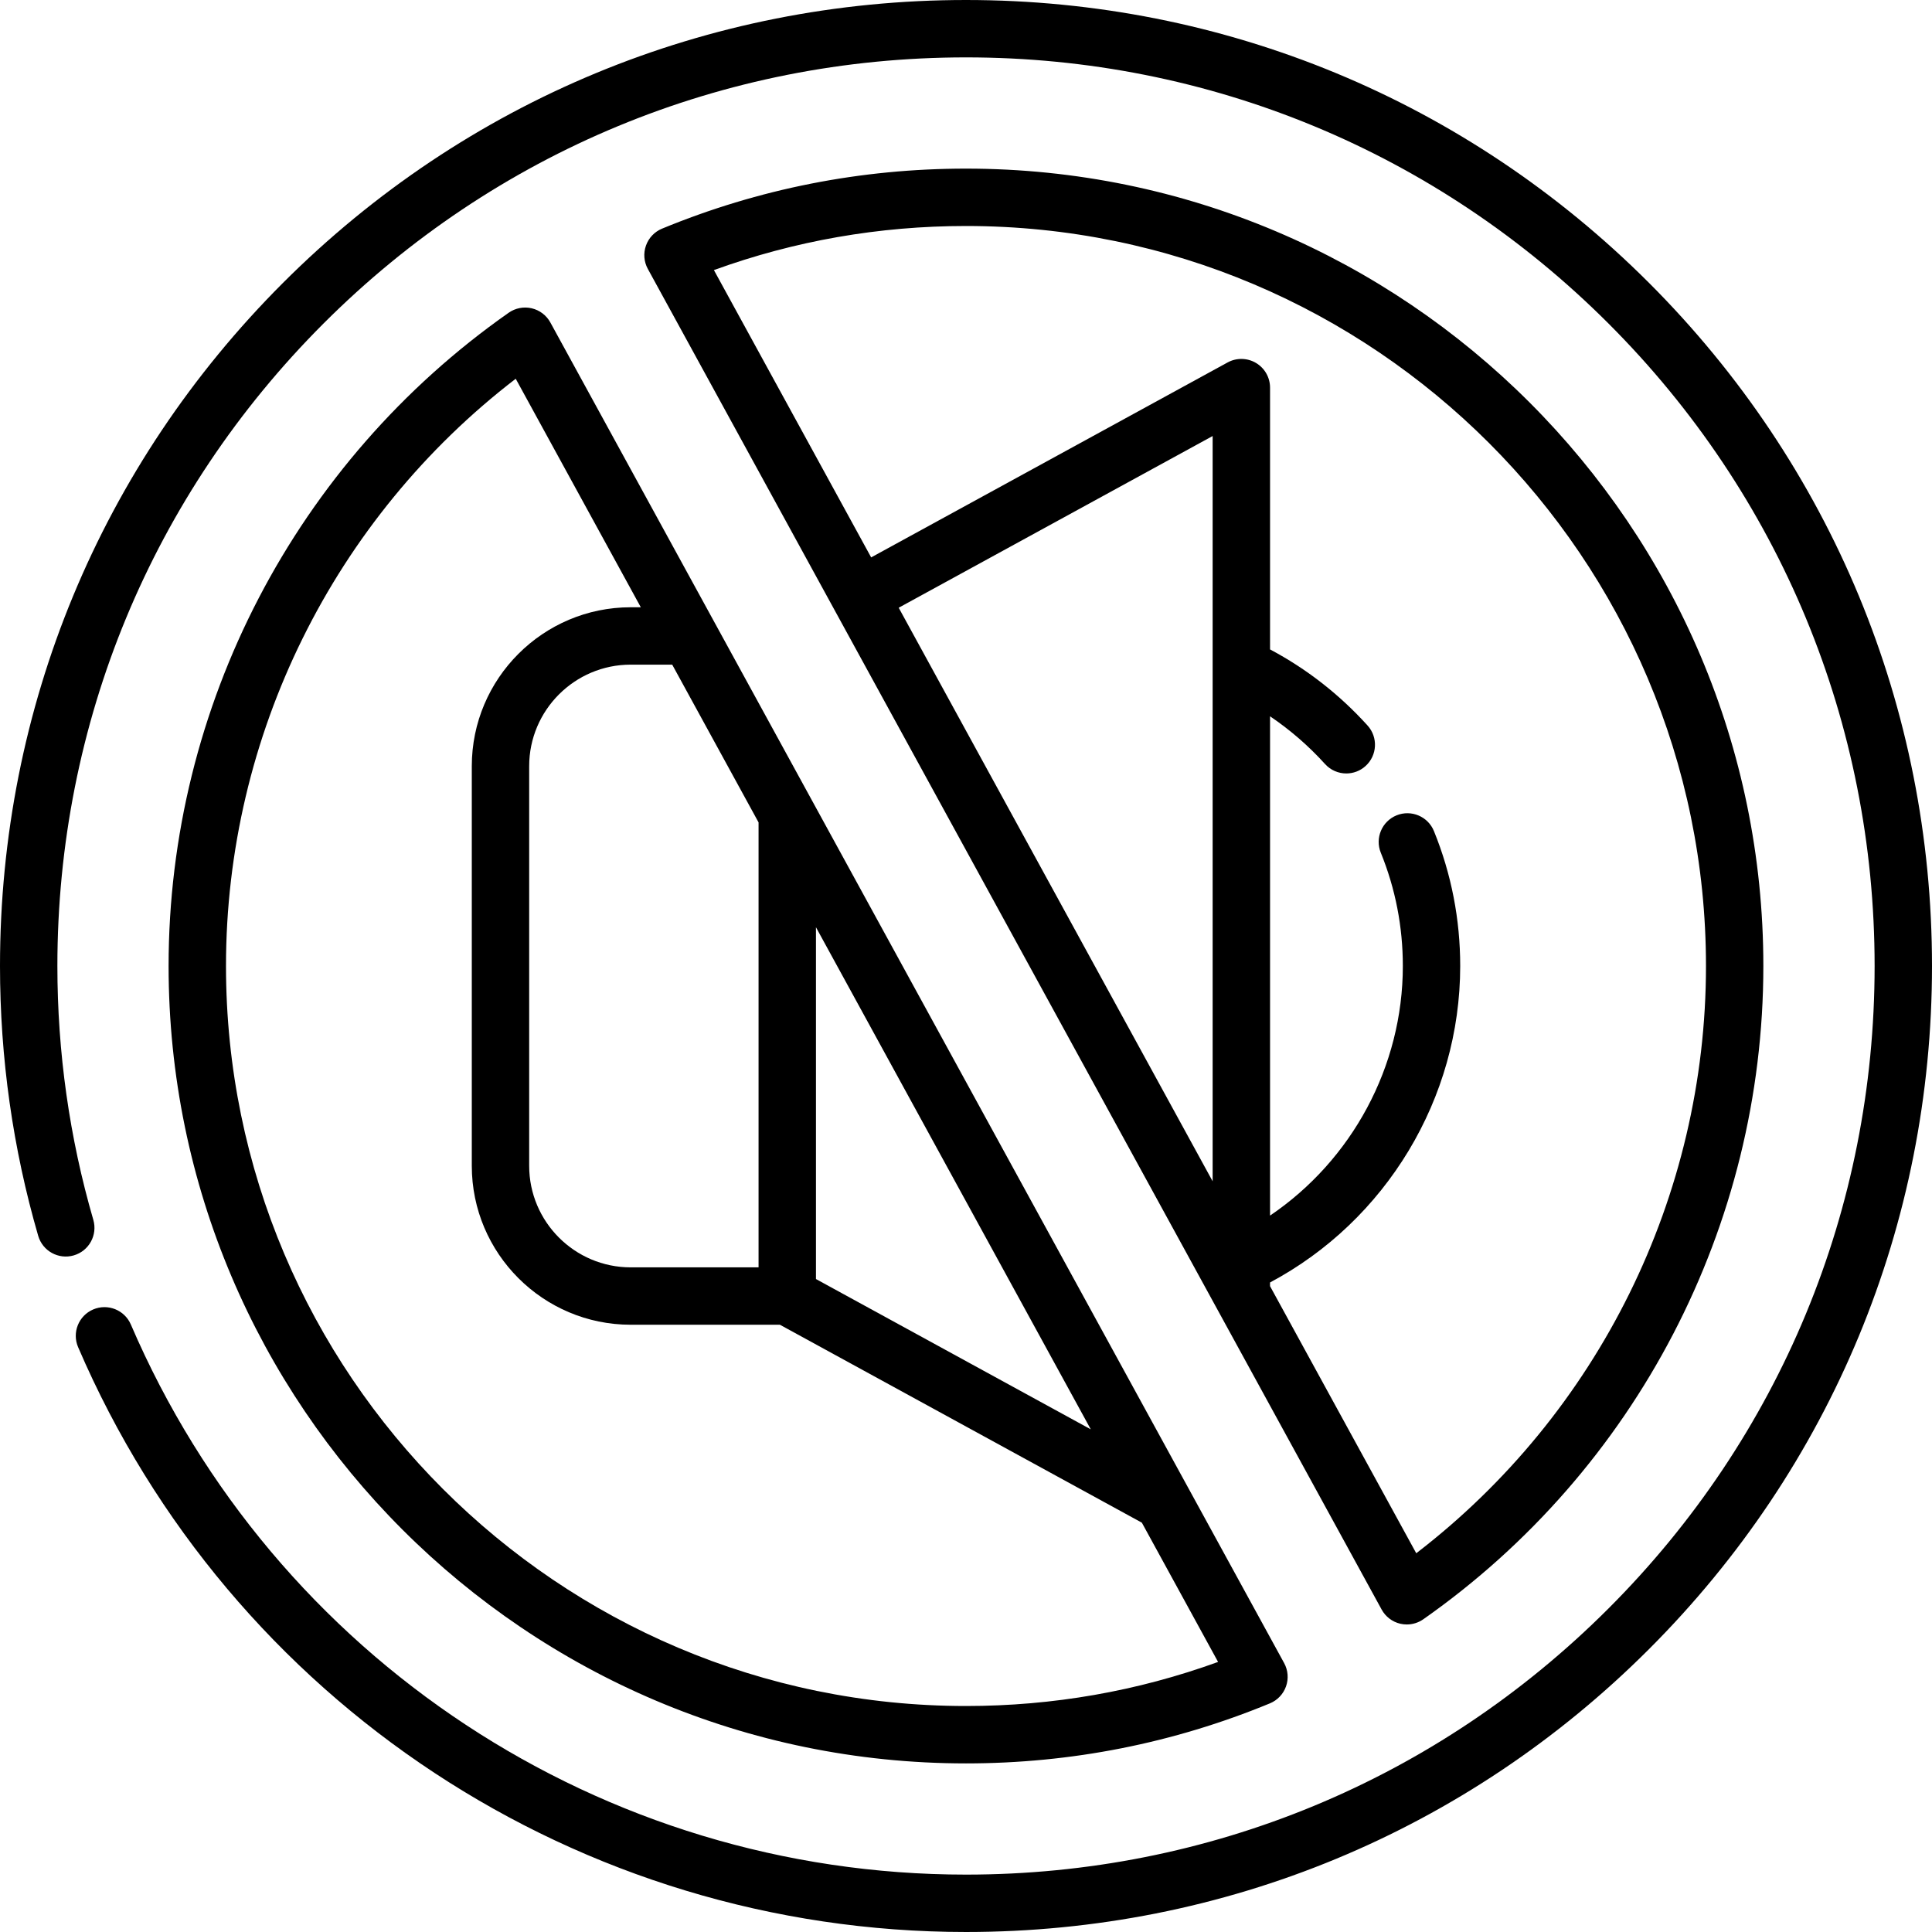
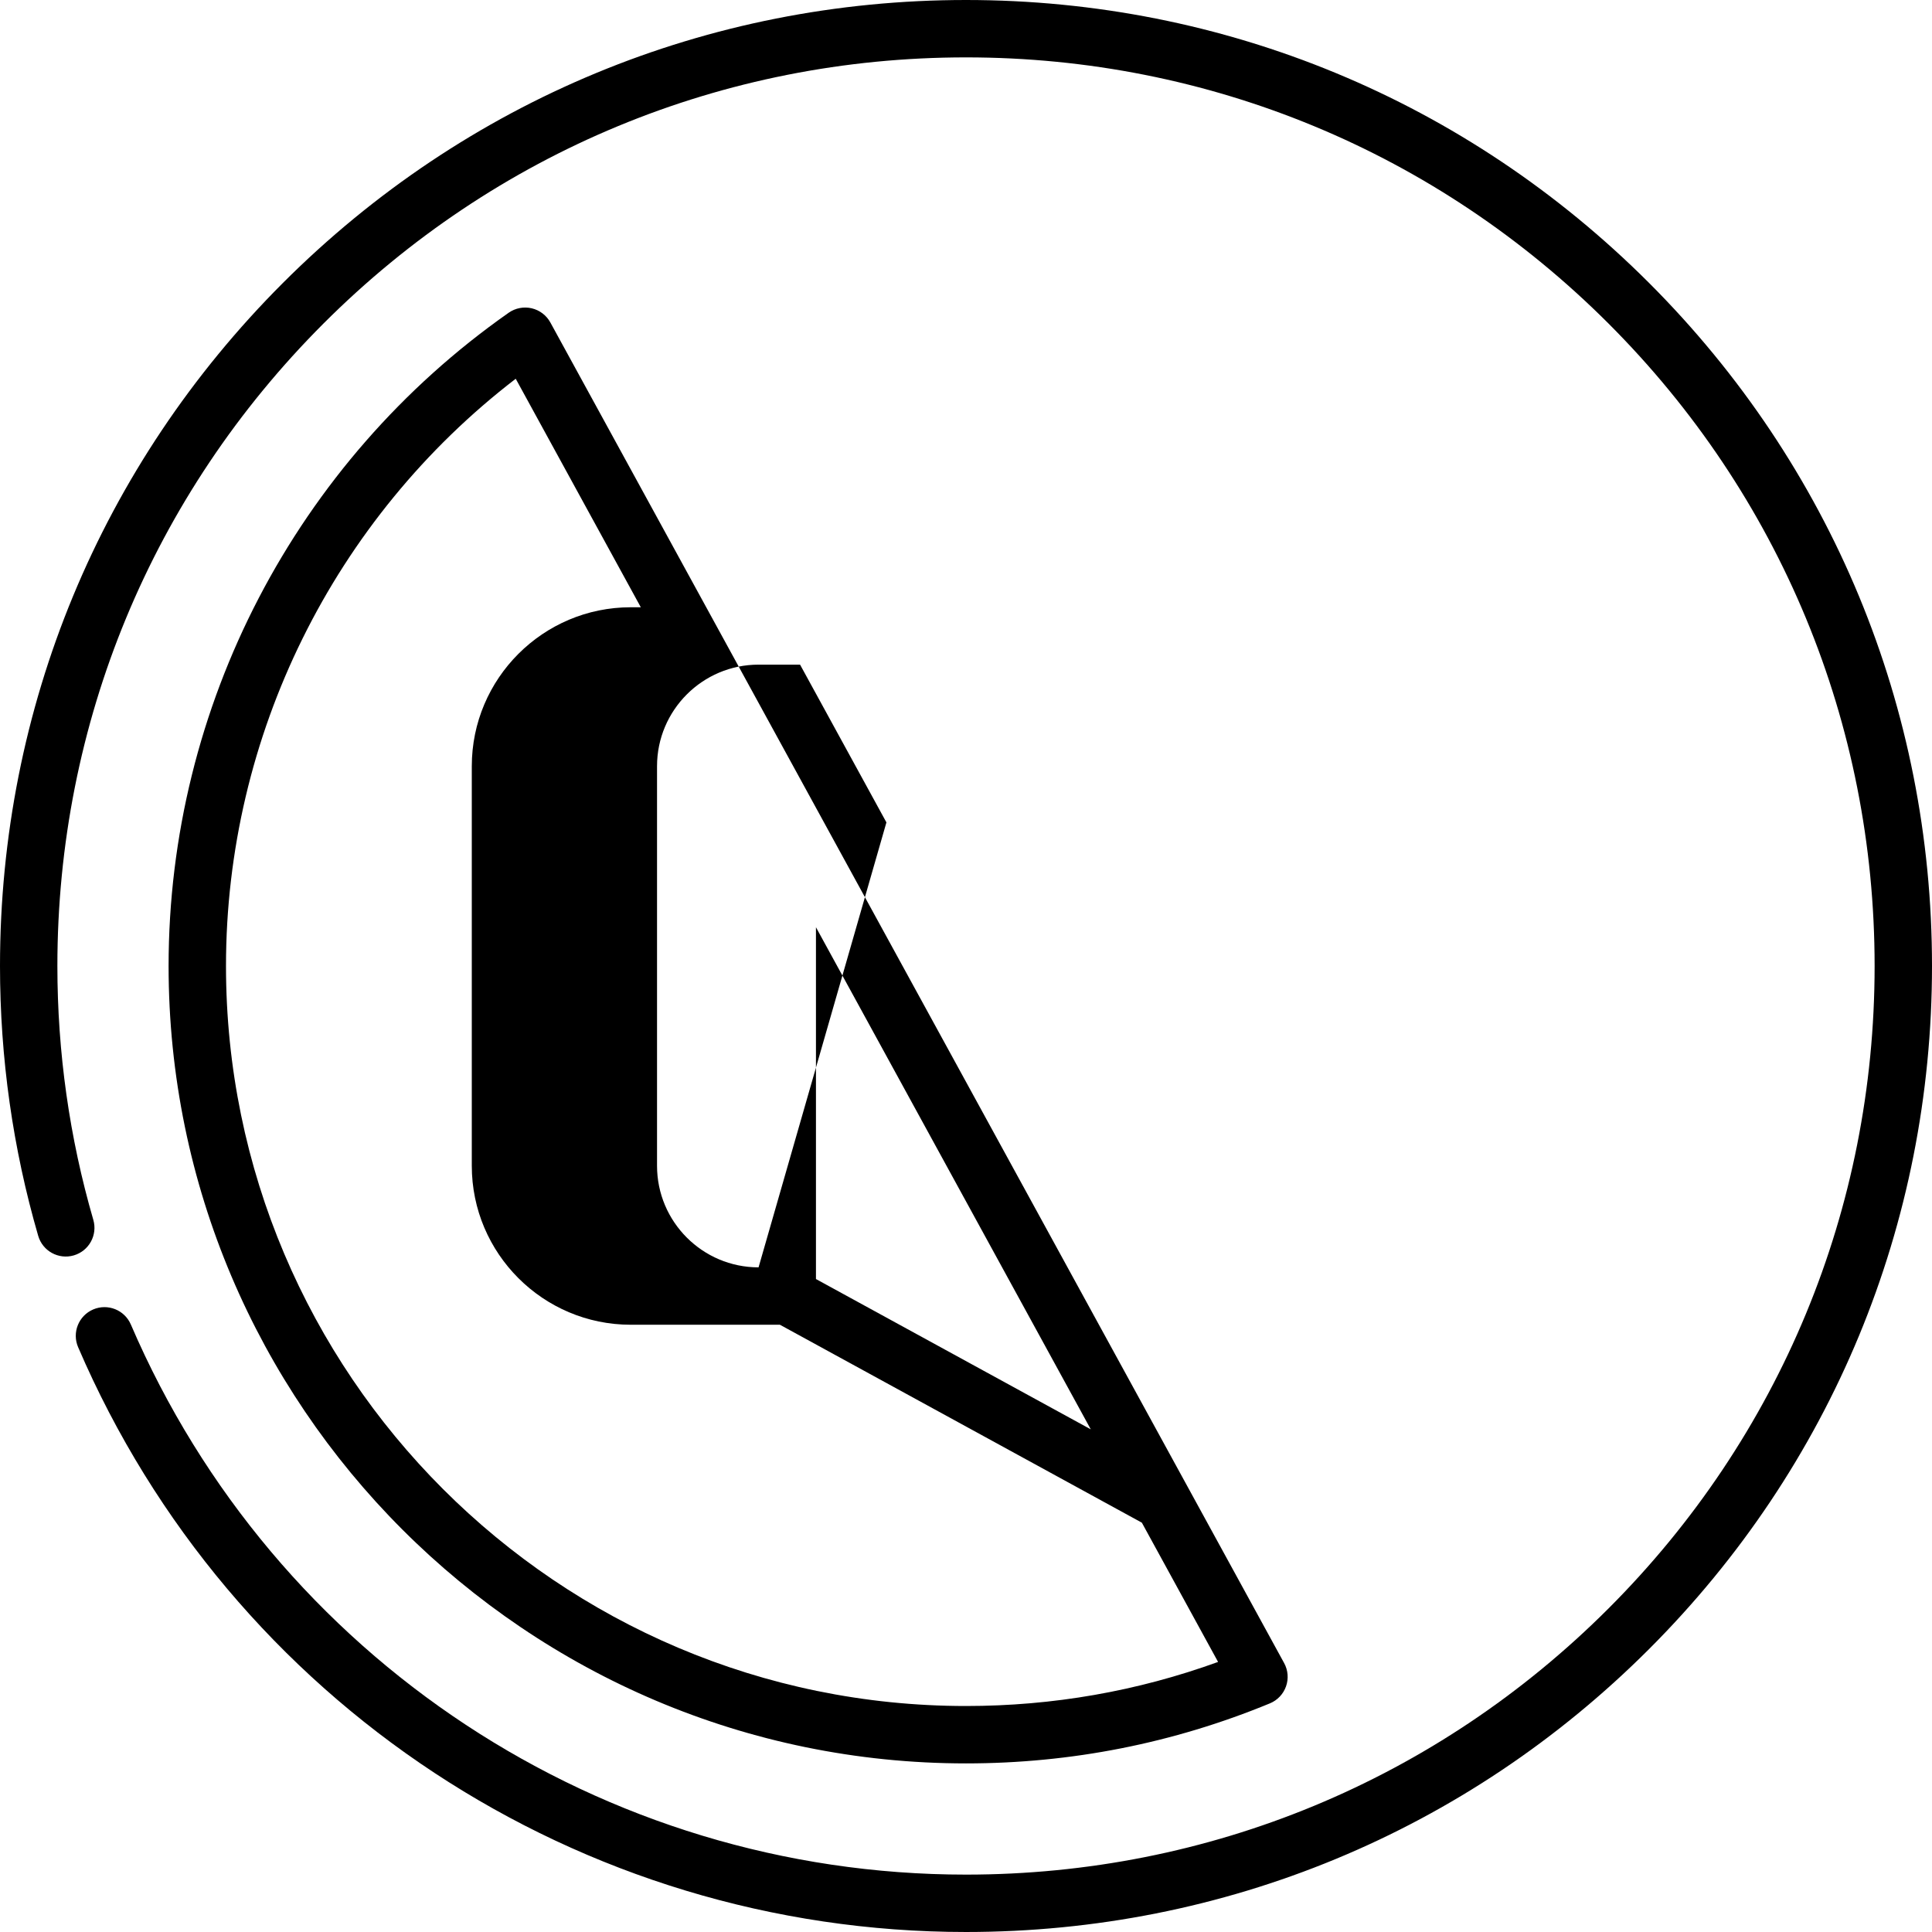
<svg xmlns="http://www.w3.org/2000/svg" height="512pt" viewBox="0 0 512 512" width="512pt">
-   <path d="m366.148 426.547c1.039 1.898 2.836 3.266 4.941 3.758.574.133 1.152.195 1.73.195 1.547 0 3.074-.473 4.367-1.375 56.43-39.578 90.121-104.297 90.121-173.125 0-116.52-94.793-211.316-211.309-211.316-27.859 0-54.961 5.352-80.543 15.906-2 .824-3.551 2.461-4.27 4.5-.723 2.039-.539 4.285.5 6.18zm-44.785-113.492-83.199-152 83.199-45.504zm-65.363-253.164c108.129 0 196.102 87.973 196.102 196.109 0 61.031-28.547 118.586-76.781 155.629l-38.75-70.789v-.969c30.77-16.402 50.398-48.793 50.398-83.871 0-12.363-2.34-24.391-6.957-35.742-1.578-3.891-6.016-5.762-9.906-4.184-3.891 1.586-5.762 6.02-4.18 9.91 3.875 9.527 5.84 19.625 5.84 30.016 0 26.648-13.496 51.449-35.191 66.145v-132.316c5.312 3.59 10.191 7.809 14.57 12.645 1.5 1.656 3.566 2.5 5.637 2.5 1.82 0 3.648-.648 5.102-1.969 3.113-2.816 3.352-7.625.531-10.738-7.461-8.242-16.137-15.008-25.84-20.164v-69.379c0-2.684-1.418-5.172-3.727-6.539-2.312-1.371-5.172-1.418-7.527-.129l-94.457 51.66-41.672-76.141c21.375-7.758 43.809-11.684 66.809-11.684zm0 0" />
  <path d="m437.02 74.98c-48.352-48.352-112.641-74.98-181.02-74.98s-132.668 26.629-181.02 74.98c-48.352 48.352-74.98 112.641-74.98 181.02 0 24.324 3.406 48.383 10.125 71.512 1.172 4.031 5.391 6.352 9.426 5.18 4.031-1.172 6.352-5.391 5.18-9.422-6.32-21.75-9.523-44.383-9.523-67.27 0-64.316 25.047-124.785 70.527-170.266s105.949-70.527 170.266-70.527 124.785 25.047 170.266 70.527 70.527 105.949 70.527 170.266-25.047 124.785-70.527 170.266-105.949 70.527-170.266 70.527c-96.383 0-183.258-57.227-221.324-145.785-1.66-3.859-6.129-5.641-9.992-3.984-3.859 1.66-5.641 6.129-3.984 9.988 40.473 94.152 132.832 154.988 235.301 154.988 68.379 0 132.668-26.629 181.02-74.98 48.352-48.352 74.98-112.641 74.98-181.02s-26.629-132.668-74.98-181.02zm0 0" />
-   <path d="m140.902 81.699c-2.102-.488-4.32-.062-6.094 1.18-56.434 39.578-90.129 104.297-90.129 173.121 0 116.523 94.797 211.32 211.32 211.32 27.859 0 54.957-5.352 80.539-15.91 2-.824 3.551-2.461 4.27-4.496.723-2.039.539-4.289-.5-6.184l-194.461-355.277c-1.039-1.898-2.84-3.262-4.945-3.754zm115.098 370.41c-108.137 0-196.109-87.973-196.109-196.109 0-61.031 28.547-118.582 76.781-155.629l33.148 60.559h-2.676c-23.223 0-42.113 18.895-42.113 42.117v105.906c0 23.223 18.891 42.117 42.113 42.117h39.543l95.918 52.457 20.199 36.902c-21.375 7.754-43.809 11.68-66.805 11.68zm-39.762-206.379 72.828 133.059-72.828-39.832zm-15.211 90.133h-33.883c-14.836 0-26.906-12.074-26.906-26.91v-105.906c0-14.836 12.07-26.91 26.906-26.91h11l22.883 41.809zm0 0" />
+   <path d="m140.902 81.699c-2.102-.488-4.32-.062-6.094 1.18-56.434 39.578-90.129 104.297-90.129 173.121 0 116.523 94.797 211.32 211.32 211.32 27.859 0 54.957-5.352 80.539-15.91 2-.824 3.551-2.461 4.27-4.496.723-2.039.539-4.289-.5-6.184l-194.461-355.277c-1.039-1.898-2.84-3.262-4.945-3.754zm115.098 370.41c-108.137 0-196.109-87.973-196.109-196.109 0-61.031 28.547-118.582 76.781-155.629l33.148 60.559h-2.676c-23.223 0-42.113 18.895-42.113 42.117v105.906c0 23.223 18.891 42.117 42.113 42.117h39.543l95.918 52.457 20.199 36.902c-21.375 7.754-43.809 11.68-66.805 11.68zm-39.762-206.379 72.828 133.059-72.828-39.832zm-15.211 90.133c-14.836 0-26.906-12.074-26.906-26.91v-105.906c0-14.836 12.07-26.91 26.906-26.91h11l22.883 41.809zm0 0" />
</svg>